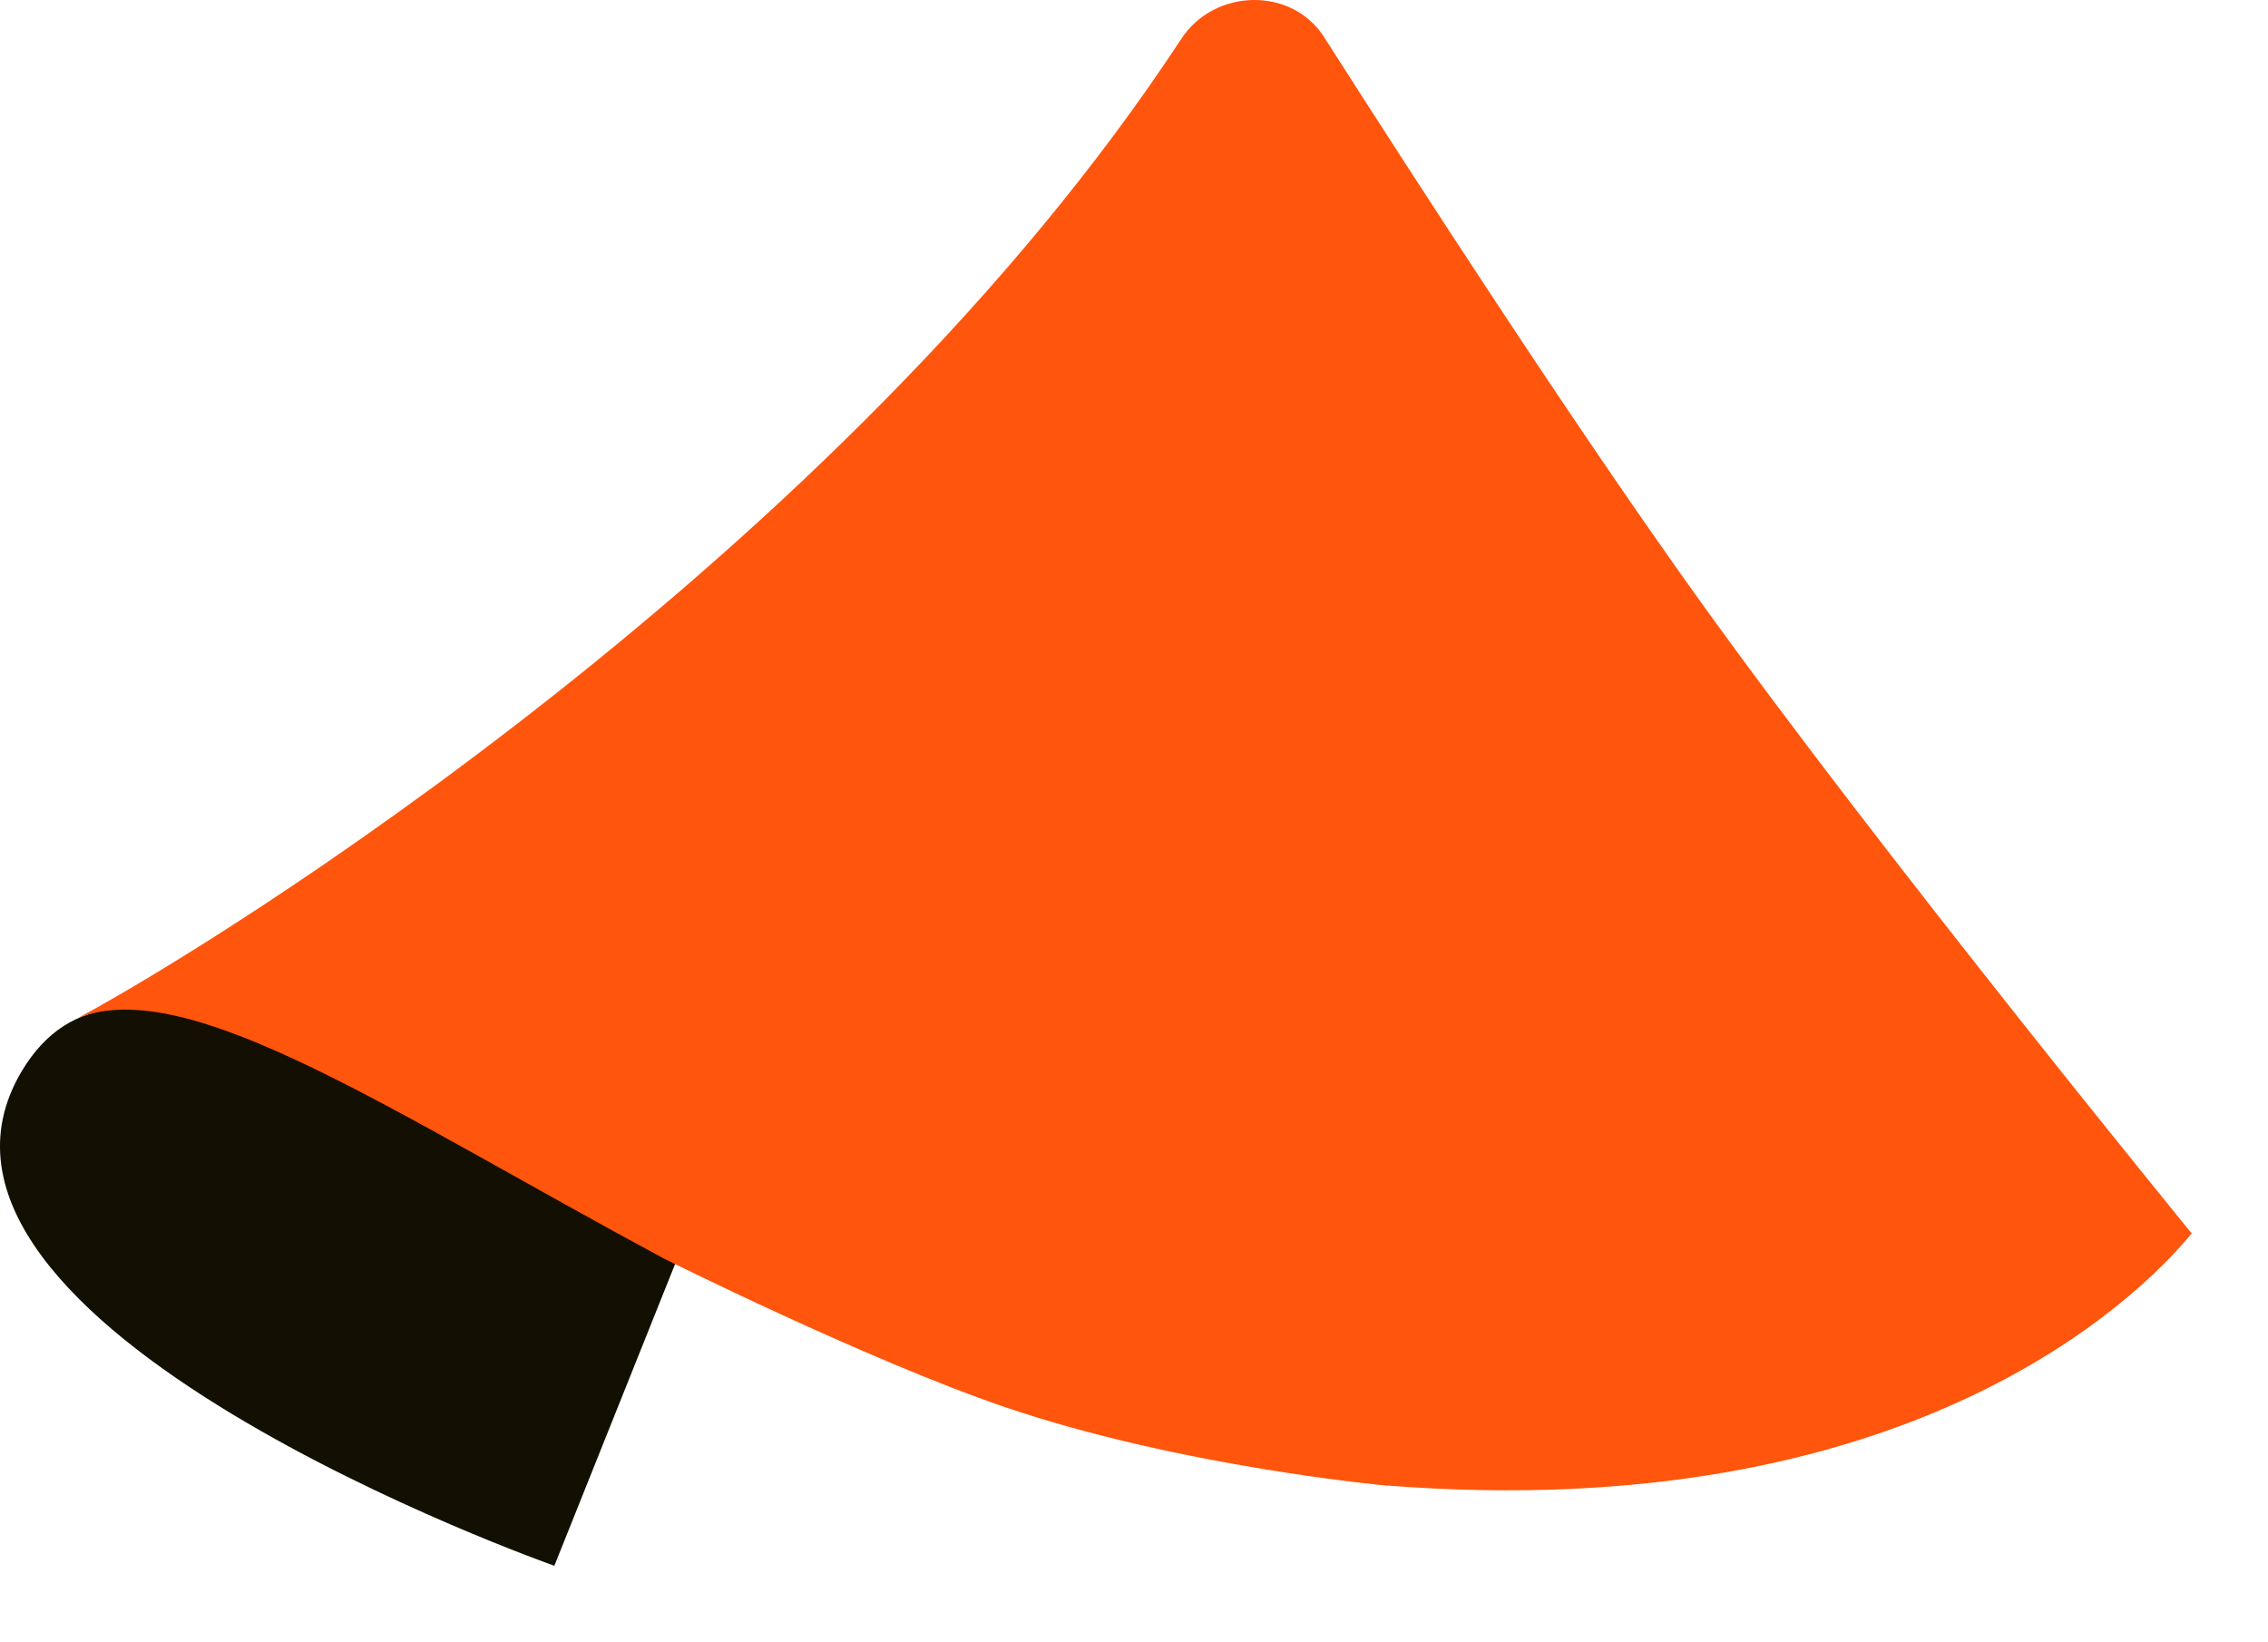
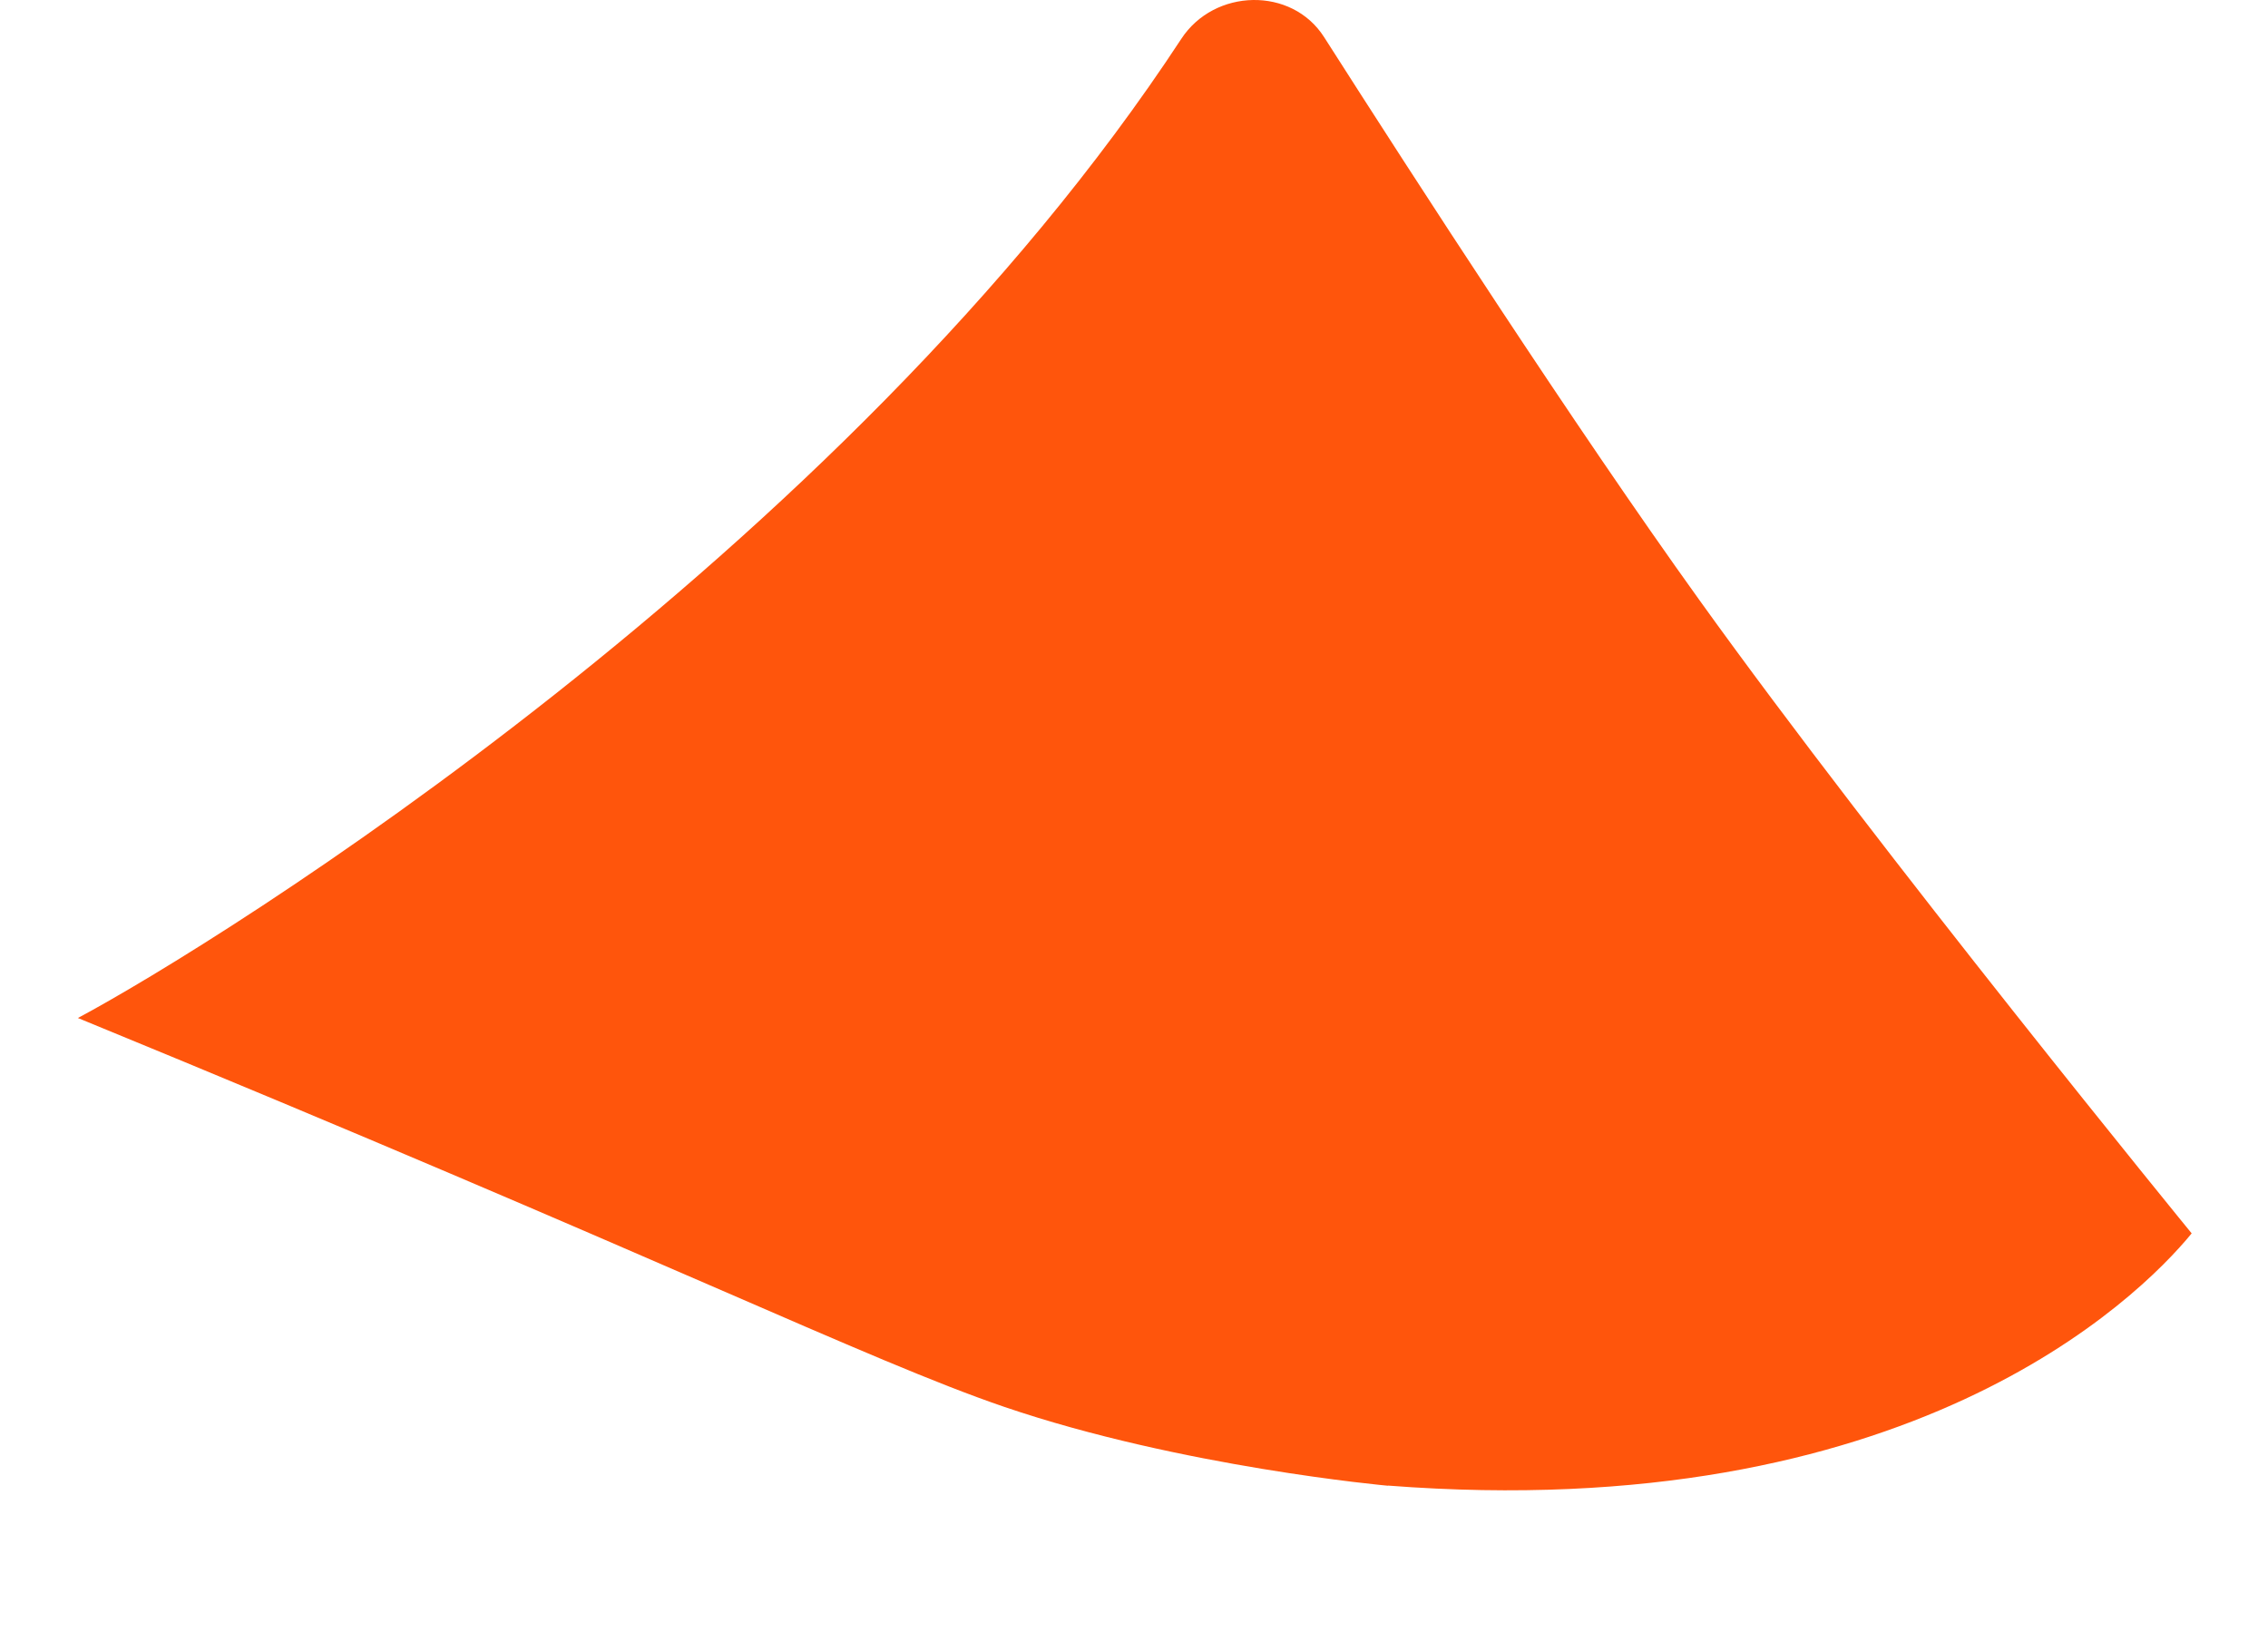
<svg xmlns="http://www.w3.org/2000/svg" width="29" height="21" viewBox="0 0 29 21" fill="none">
-   <path d="M7.09 20.022C7.09 20.022 -1.645 16.946 0.276 13.7C1.5 11.65 4.295 13.871 8.661 16.091L7.088 20.022H7.09Z" fill="#130F02" />
-   <path d="M17.747 18.996C24.385 19.508 27.326 16.623 28.024 15.771C28.024 15.771 24.061 10.922 21.726 7.668C20.135 5.453 18.098 2.303 16.931 0.475C16.517 -0.175 15.526 -0.149 15.104 0.498C10.769 7.107 2.786 12.062 0.996 13.017C2.411 12.453 4.993 14.213 8.489 16.093C8.489 16.093 11.085 17.389 12.843 17.99C15.098 18.759 17.748 18.998 17.748 18.998L17.747 18.996Z" fill="#FF550C" />
+   <path d="M17.747 18.996C24.385 19.508 27.326 16.623 28.024 15.771C28.024 15.771 24.061 10.922 21.726 7.668C20.135 5.453 18.098 2.303 16.931 0.475C16.517 -0.175 15.526 -0.149 15.104 0.498C10.769 7.107 2.786 12.062 0.996 13.017C8.489 16.093 11.085 17.389 12.843 17.99C15.098 18.759 17.748 18.998 17.748 18.998L17.747 18.996Z" fill="#FF550C" />
</svg>